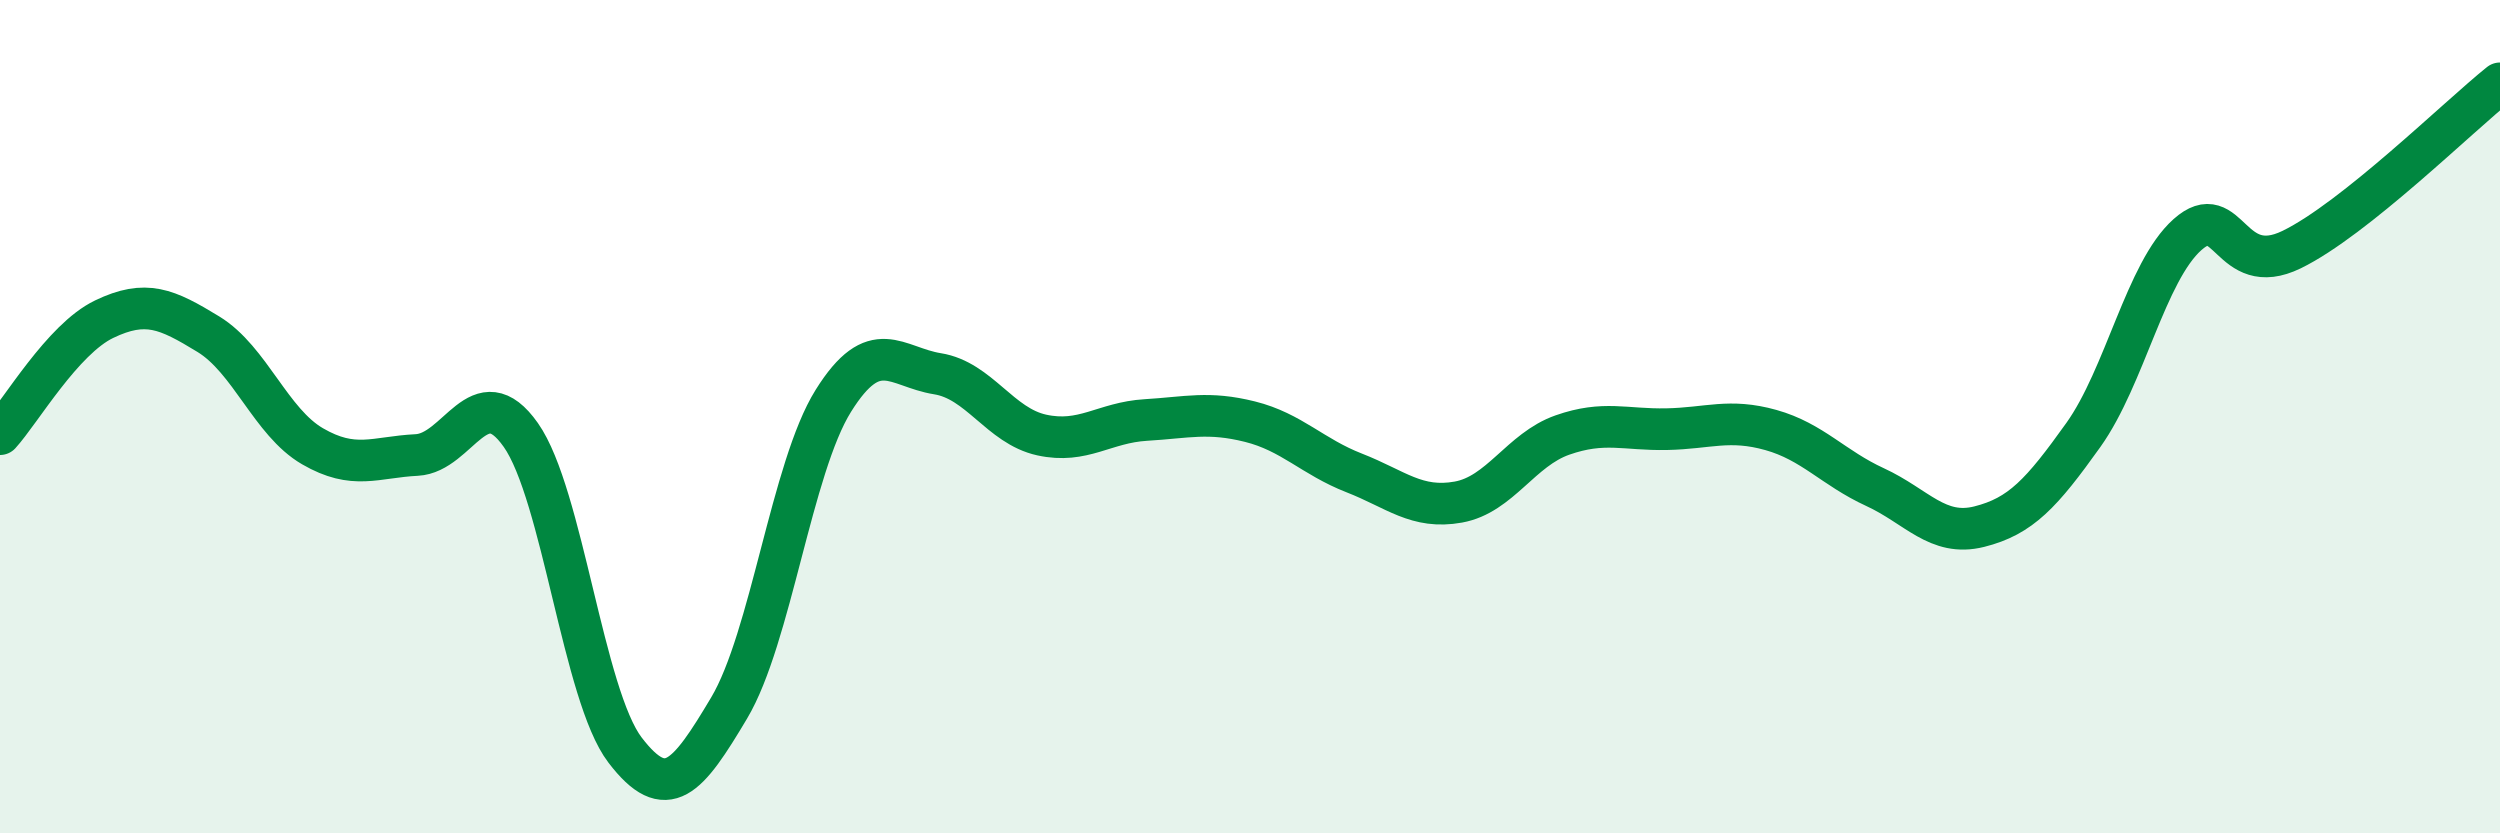
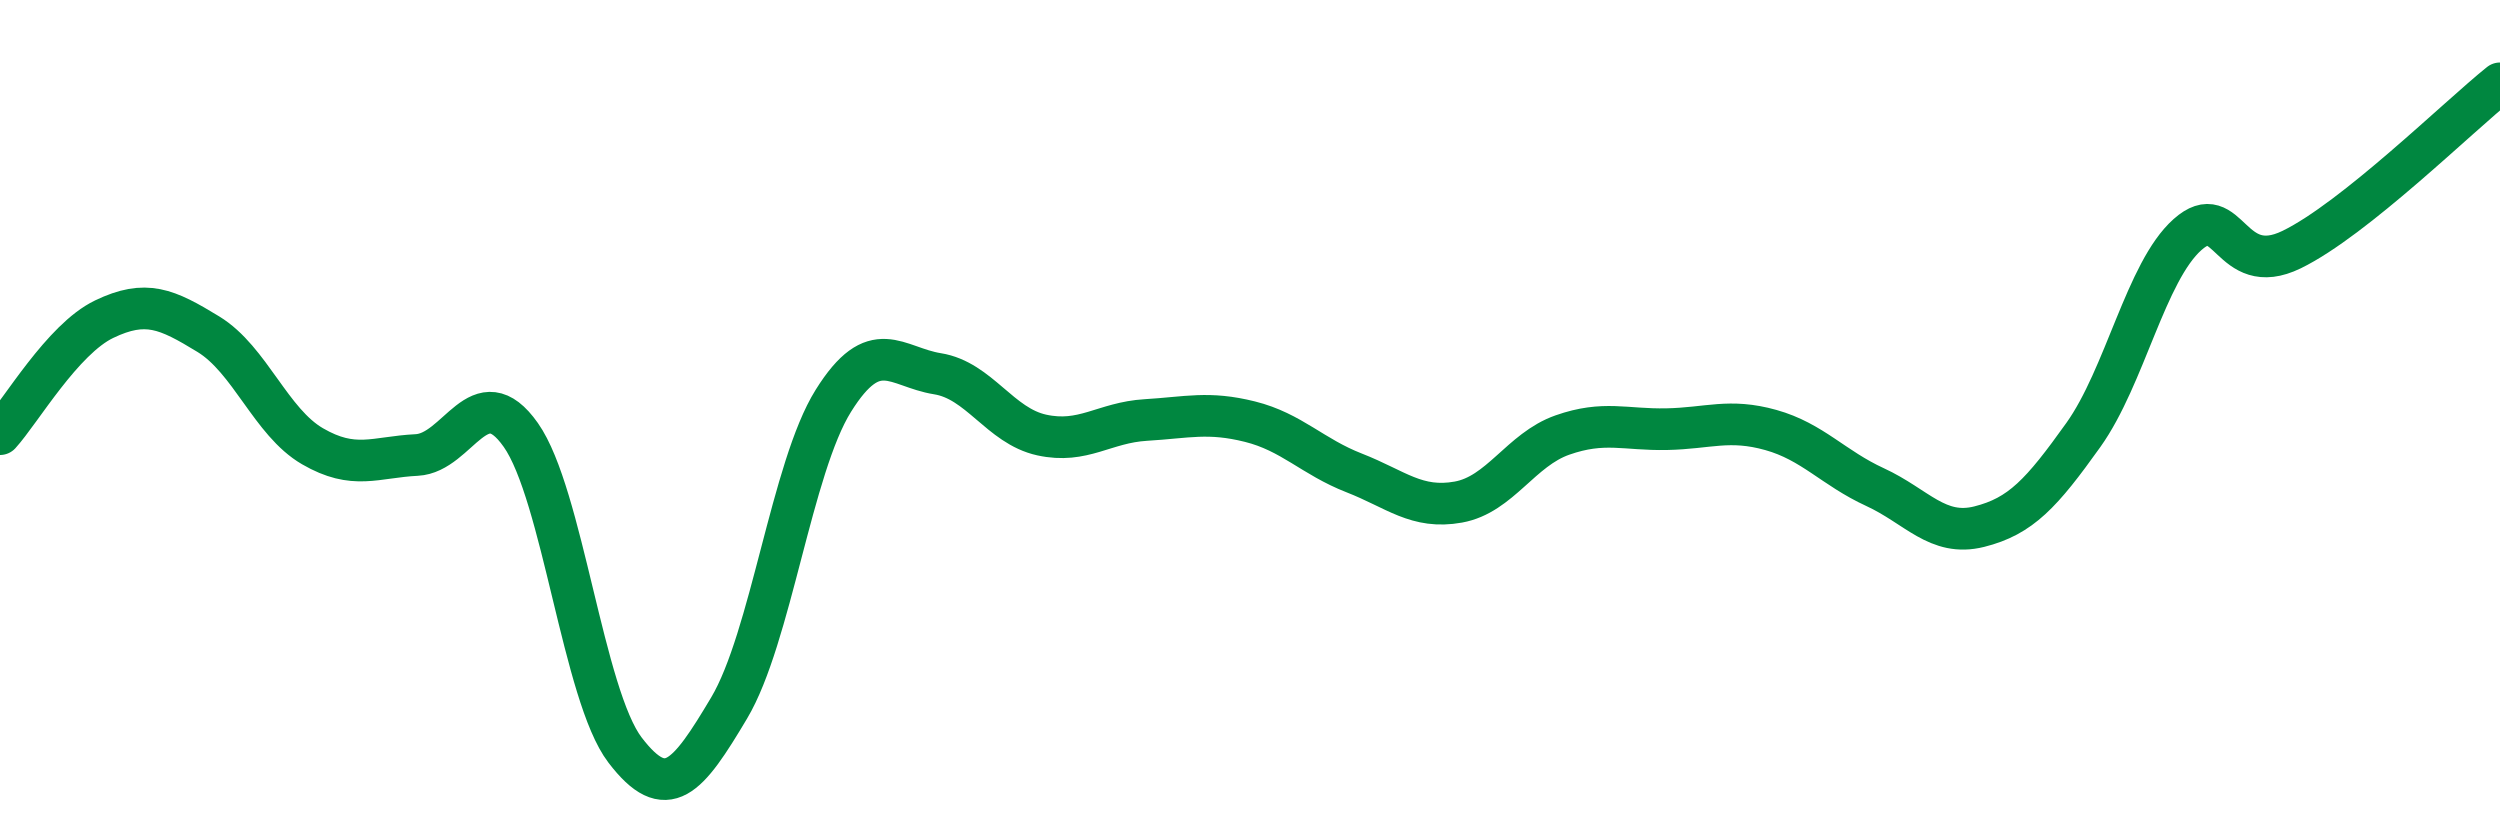
<svg xmlns="http://www.w3.org/2000/svg" width="60" height="20" viewBox="0 0 60 20">
-   <path d="M 0,10.42 C 0.5,9.87 1.5,8.14 2.5,7.66 C 3.5,7.18 4,7.41 5,8.02 C 6,8.63 6.5,10.13 7.5,10.71 C 8.5,11.29 9,10.97 10,10.92 C 11,10.87 11.5,9.02 12.5,10.44 C 13.5,11.86 14,16.69 15,18 C 16,19.31 16.5,18.67 17.5,16.99 C 18.5,15.31 19,11.22 20,9.62 C 21,8.02 21.5,8.81 22.5,8.97 C 23.5,9.13 24,10.22 25,10.44 C 26,10.66 26.5,10.14 27.5,10.08 C 28.5,10.02 29,9.87 30,10.12 C 31,10.37 31.5,10.96 32.5,11.35 C 33.5,11.74 34,12.23 35,12.05 C 36,11.87 36.5,10.79 37.5,10.44 C 38.5,10.09 39,10.32 40,10.3 C 41,10.28 41.5,10.04 42.5,10.32 C 43.5,10.6 44,11.23 45,11.69 C 46,12.15 46.5,12.89 47.5,12.64 C 48.5,12.39 49,11.84 50,10.44 C 51,9.04 51.5,6.52 52.5,5.63 C 53.5,4.74 53.5,6.72 55,5.99 C 56.5,5.26 59,2.8 60,2L60 20L0 20Z" fill="#008740" opacity="0.1" stroke-linecap="round" stroke-linejoin="round" />
  <path d="M 0,10.42 C 0.5,9.87 1.5,8.14 2.5,7.66 C 3.5,7.18 4,7.41 5,8.02 C 6,8.63 6.5,10.13 7.5,10.71 C 8.5,11.29 9,10.97 10,10.92 C 11,10.87 11.5,9.02 12.5,10.44 C 13.5,11.86 14,16.69 15,18 C 16,19.31 16.5,18.67 17.5,16.99 C 18.5,15.31 19,11.22 20,9.62 C 21,8.02 21.5,8.81 22.5,8.97 C 23.5,9.13 24,10.22 25,10.44 C 26,10.66 26.5,10.14 27.5,10.08 C 28.5,10.02 29,9.87 30,10.12 C 31,10.37 31.5,10.96 32.5,11.35 C 33.5,11.74 34,12.23 35,12.05 C 36,11.87 36.5,10.79 37.5,10.44 C 38.5,10.09 39,10.32 40,10.3 C 41,10.28 41.5,10.04 42.5,10.32 C 43.5,10.6 44,11.23 45,11.69 C 46,12.15 46.5,12.89 47.5,12.64 C 48.5,12.39 49,11.84 50,10.44 C 51,9.04 51.5,6.52 52.5,5.63 C 53.5,4.74 53.5,6.72 55,5.99 C 56.5,5.26 59,2.8 60,2" stroke="#008740" stroke-width="1" fill="none" stroke-linecap="round" stroke-linejoin="round" />
</svg>